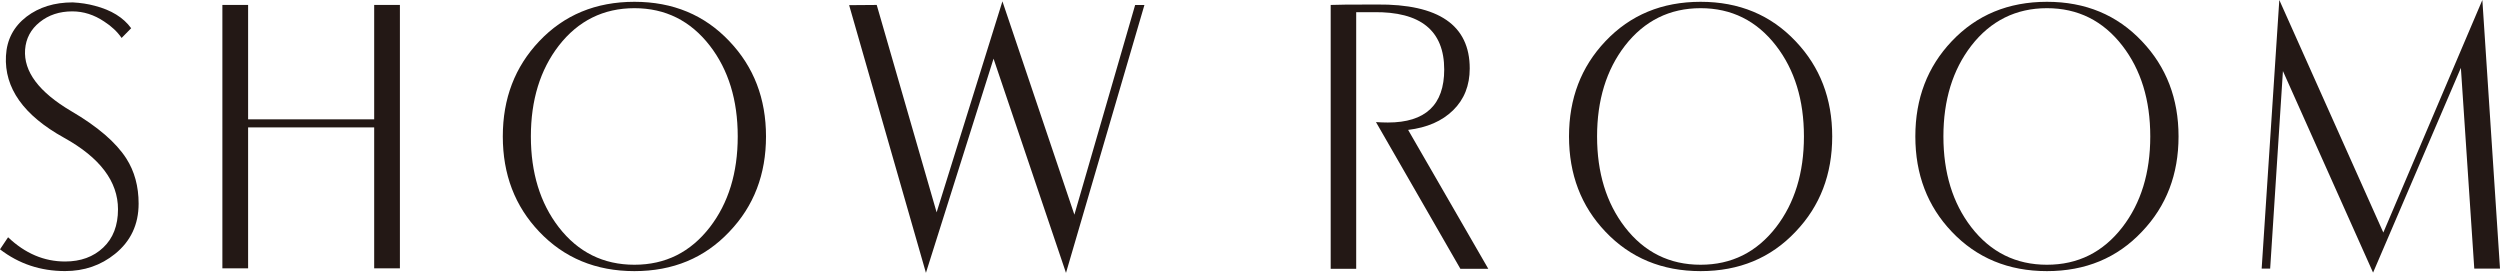
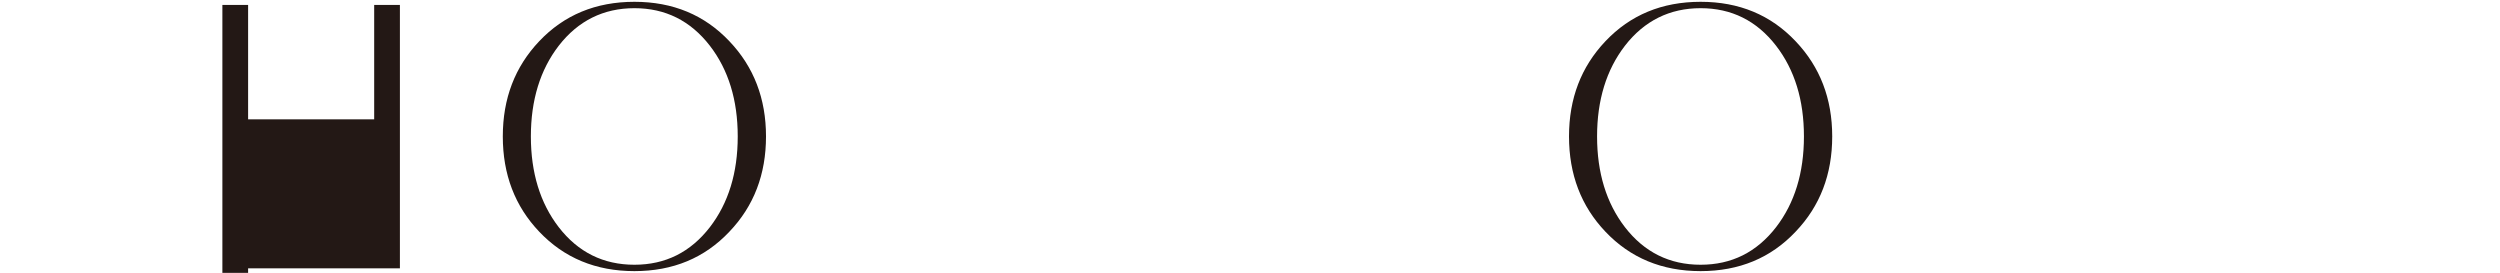
<svg xmlns="http://www.w3.org/2000/svg" id="_レイヤー_1" data-name="レイヤー 1" viewBox="0 0 470.36 51.34">
  <defs>
    <style>
      .cls-1 {
        fill: #231815;
        stroke-width: 0px;
      }
    </style>
  </defs>
-   <path class="cls-1" d="M26.08,38.31c0,3.91-1.48,7.07-4.44,9.46-2.67,2.16-5.8,3.23-9.4,3.23-4.61,0-8.69-1.36-12.24-4.09l1.52-2.27c3.2,3.04,6.77,4.56,10.72,4.56,2.93,0,5.33-.87,7.18-2.62,1.85-1.74,2.78-4.15,2.78-7.21,0-5.22-3.39-9.71-10.16-13.46C4.44,21.7.8,16.56,1.12,10.52c.16-3.06,1.45-5.52,3.88-7.39C7.35,1.35,10.24.45,13.68.45c1.49.08,2.88.29,4.16.64,3.09.8,5.37,2.2,6.84,4.22l-1.8,1.83c-.8-1.16-1.89-2.2-3.28-3.09-1.89-1.27-3.89-1.91-6-1.91-2.4,0-4.44.67-6.12,2.02-1.68,1.34-2.6,3.07-2.76,5.17-.29,4.13,2.6,7.99,8.68,11.58,4.96,2.9,8.41,5.87,10.36,8.9,1.55,2.42,2.32,5.26,2.32,8.51Z" />
-   <path class="cls-1" d="M75.24,50.49h-4.84v-26.52h-23.72v26.52h-4.84V.93h4.84v21.52h23.72V.93h4.84v49.56Z" />
+   <path class="cls-1" d="M75.24,50.49h-4.84h-23.72v26.52h-4.84V.93h4.84v21.52h23.72V.93h4.84v49.56Z" />
  <path class="cls-1" d="M144.12,25.67c0,7.14-2.29,13.11-6.88,17.91-4.67,4.96-10.63,7.43-17.88,7.43s-13.23-2.48-17.92-7.43c-4.56-4.8-6.84-10.76-6.84-17.91s2.28-13.08,6.84-17.9c4.69-4.96,10.67-7.43,17.92-7.43s13.21,2.48,17.88,7.43c4.59,4.82,6.88,10.79,6.88,17.9ZM138.8,25.67c0-6.85-1.75-12.54-5.24-17.06-3.65-4.72-8.39-7.07-14.2-7.07s-10.59,2.36-14.24,7.07c-3.49,4.53-5.24,10.22-5.24,17.06s1.75,12.54,5.24,17.07c3.65,4.72,8.4,7.07,14.24,7.07s10.55-2.36,14.2-7.07c3.49-4.53,5.24-10.22,5.24-17.07Z" />
-   <path class="cls-1" d="M215.32.93l-14.76,50.41-13.63-40.3-12.72,40.29L159.76.97l5.19-.04,11.27,39.02L188.6.25l13.54,40.14L213.57.94h1.75Z" />
-   <path class="cls-1" d="M280.02,50.57h-5.26l-15.88-27.6c.77.05,1.52.08,2.24.08,7.07,0,10.6-3.32,10.6-9.96,0-7.33-4.44-10.93-13.32-10.8h-3.24v48.28h-4.8V.93c.75-.05,3.64-.08,8.68-.08,11.65-.11,17.48,3.9,17.48,12.03,0,3.2-1.04,5.82-3.12,7.86-2.08,2.04-4.9,3.27-8.47,3.7l15.08,26.13Z" />
  <path class="cls-1" d="M344.72,25.67c0,7.14-2.29,13.11-6.88,17.91-4.67,4.96-10.63,7.43-17.88,7.43s-13.23-2.48-17.92-7.43c-4.56-4.8-6.84-10.76-6.84-17.91s2.28-13.08,6.84-17.9c4.69-4.96,10.67-7.43,17.92-7.43s13.21,2.48,17.88,7.43c4.59,4.82,6.88,10.79,6.88,17.9ZM339.4,25.67c0-6.85-1.75-12.54-5.24-17.06-3.65-4.72-8.39-7.07-14.2-7.07s-10.59,2.36-14.24,7.07c-3.49,4.53-5.24,10.22-5.24,17.06s1.75,12.54,5.24,17.07c3.65,4.72,8.4,7.07,14.24,7.07s10.55-2.36,14.2-7.07c3.49-4.53,5.24-10.22,5.24-17.07Z" />
-   <path class="cls-1" d="M409.88,25.67c0,7.14-2.29,13.11-6.88,17.91-4.67,4.96-10.63,7.43-17.88,7.43s-13.23-2.48-17.92-7.43c-4.56-4.8-6.84-10.76-6.84-17.91s2.28-13.08,6.84-17.9c4.69-4.96,10.67-7.43,17.92-7.43s13.21,2.48,17.88,7.43c4.59,4.82,6.88,10.79,6.88,17.9ZM404.56,25.67c0-6.85-1.75-12.54-5.24-17.06-3.65-4.72-8.39-7.07-14.2-7.07s-10.59,2.36-14.24,7.07c-3.49,4.53-5.24,10.22-5.24,17.06s1.75,12.54,5.24,17.07c3.65,4.72,8.4,7.07,14.24,7.07s10.55-2.36,14.2-7.07c3.49-4.53,5.24-10.22,5.24-17.07Z" />
-   <path class="cls-1" d="M470.36,50.53h-4.84l-2.52-37.76-16.52,38.52-16.96-37.92-2.4,37.16h-1.6l3.32-50.53,19.57,43.75L467.04,0l3.32,50.53Z" />
</svg>